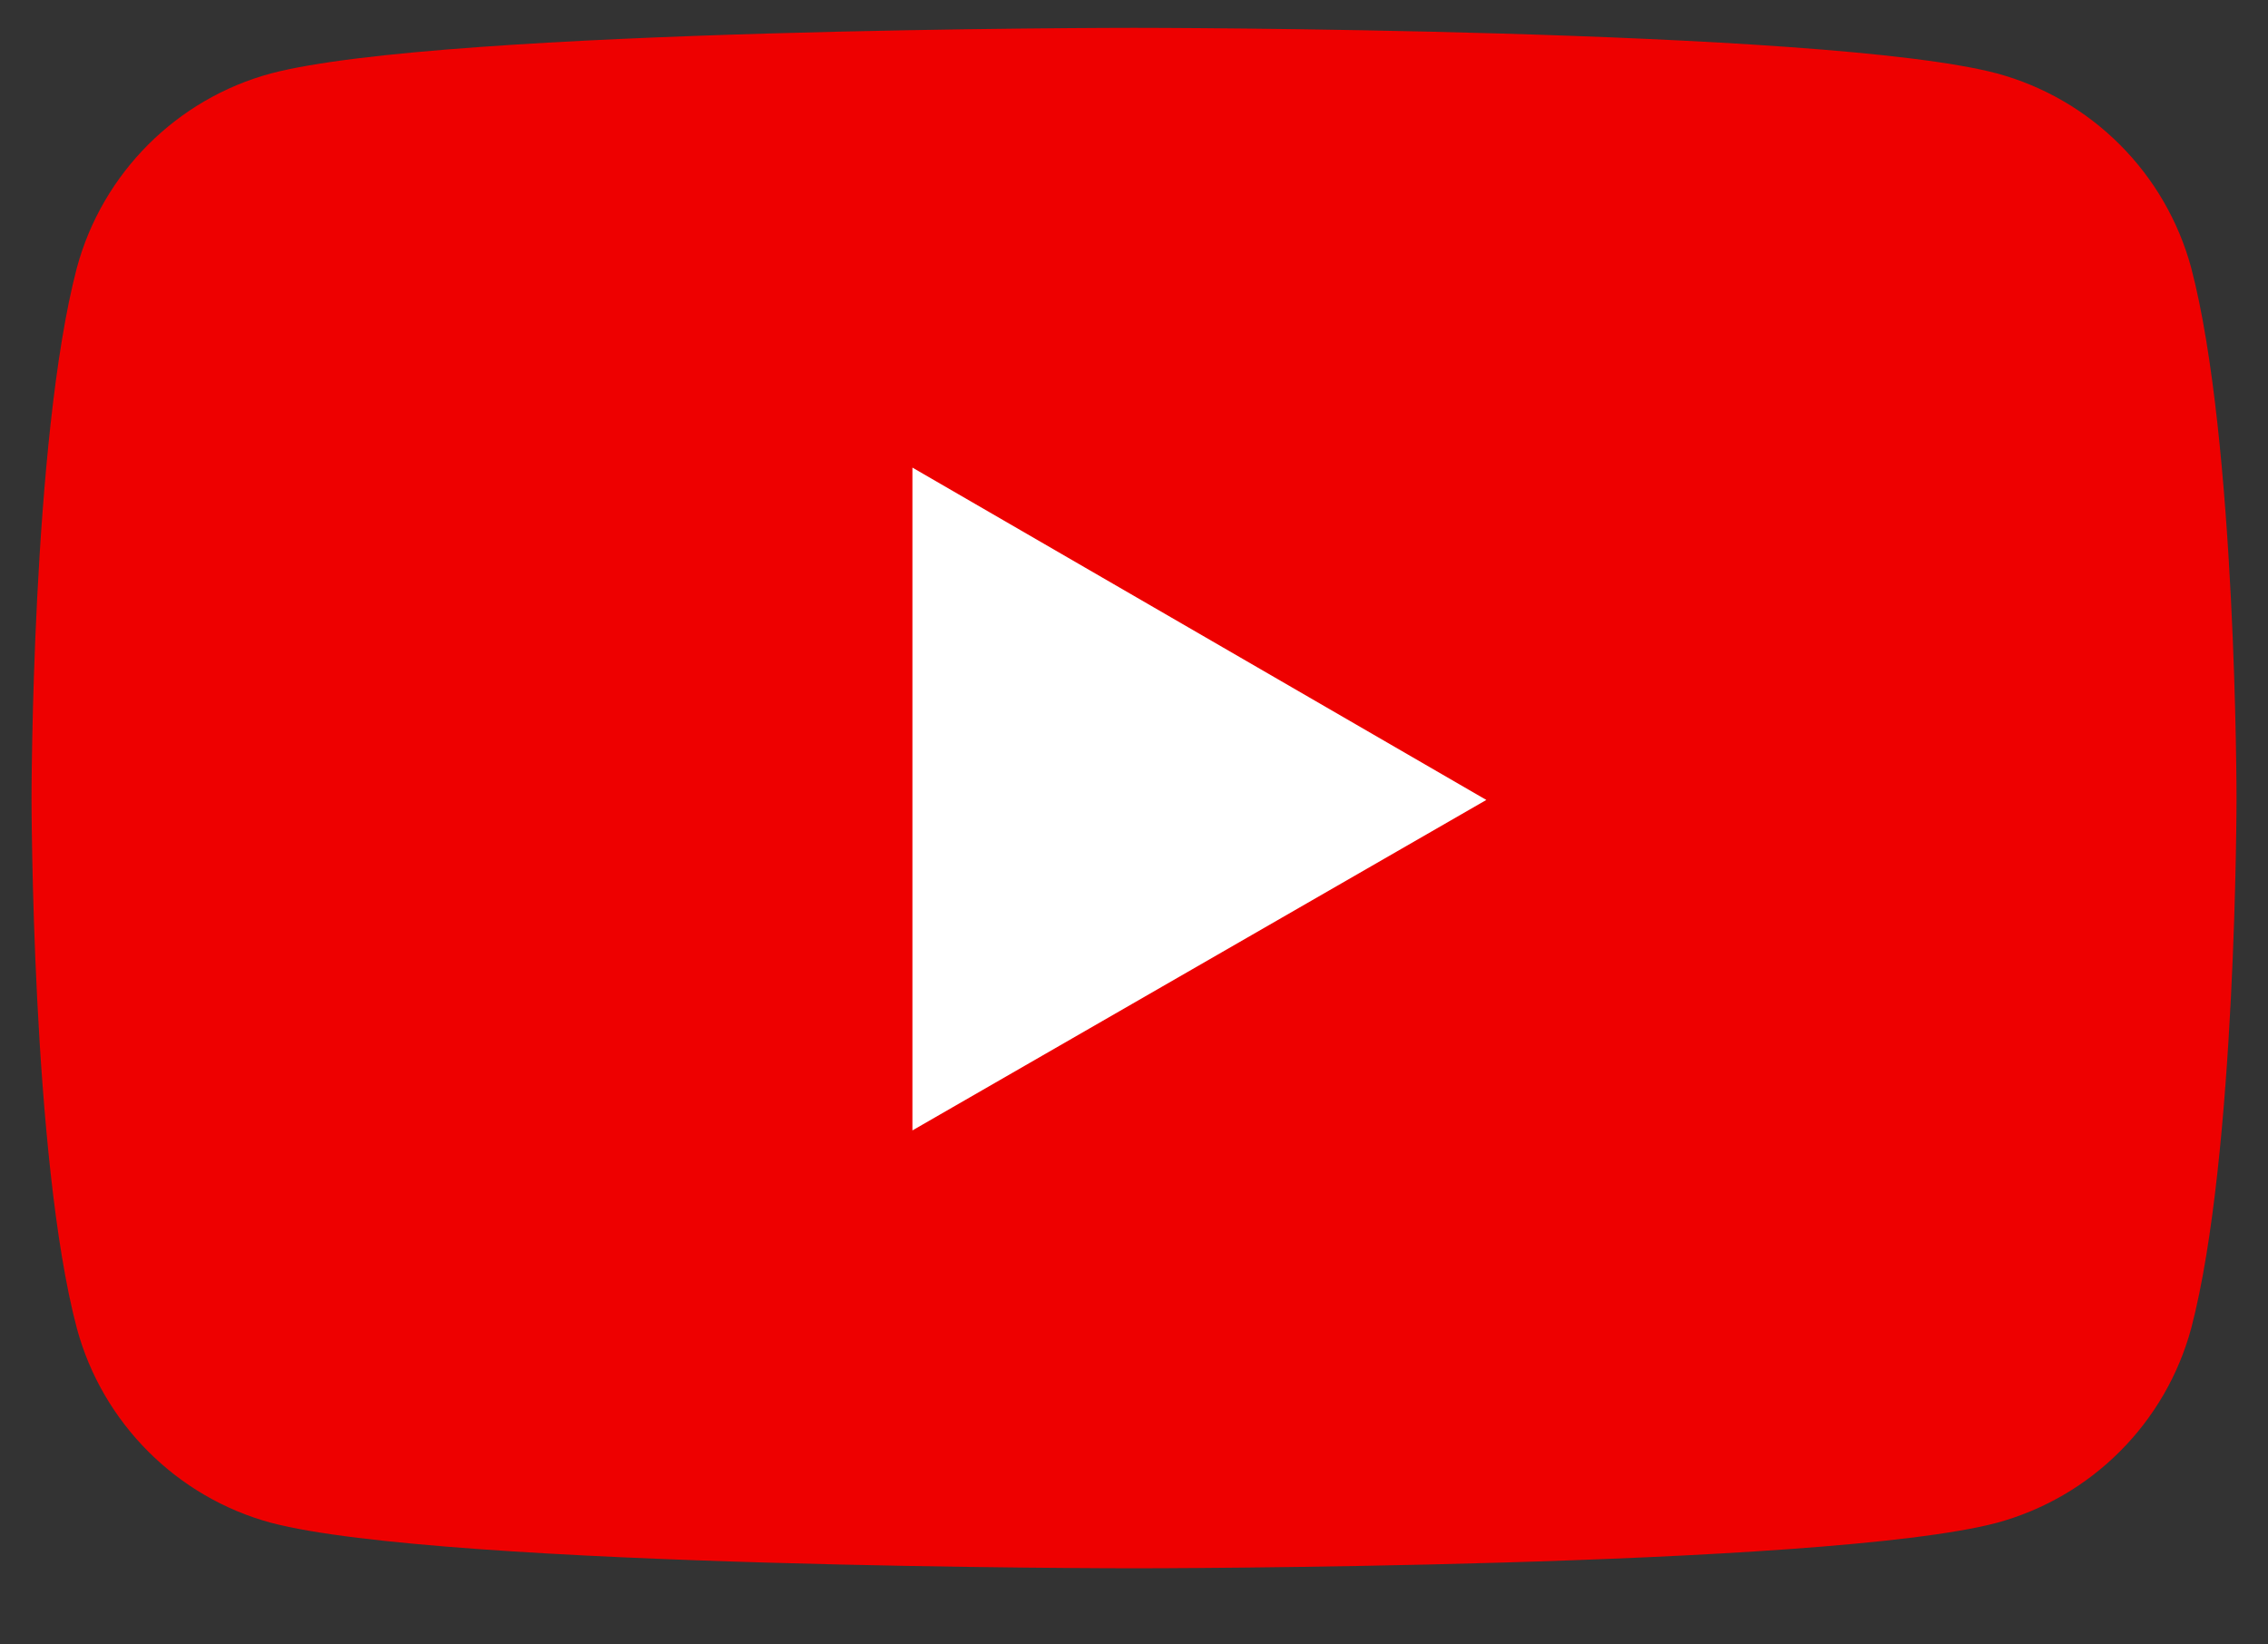
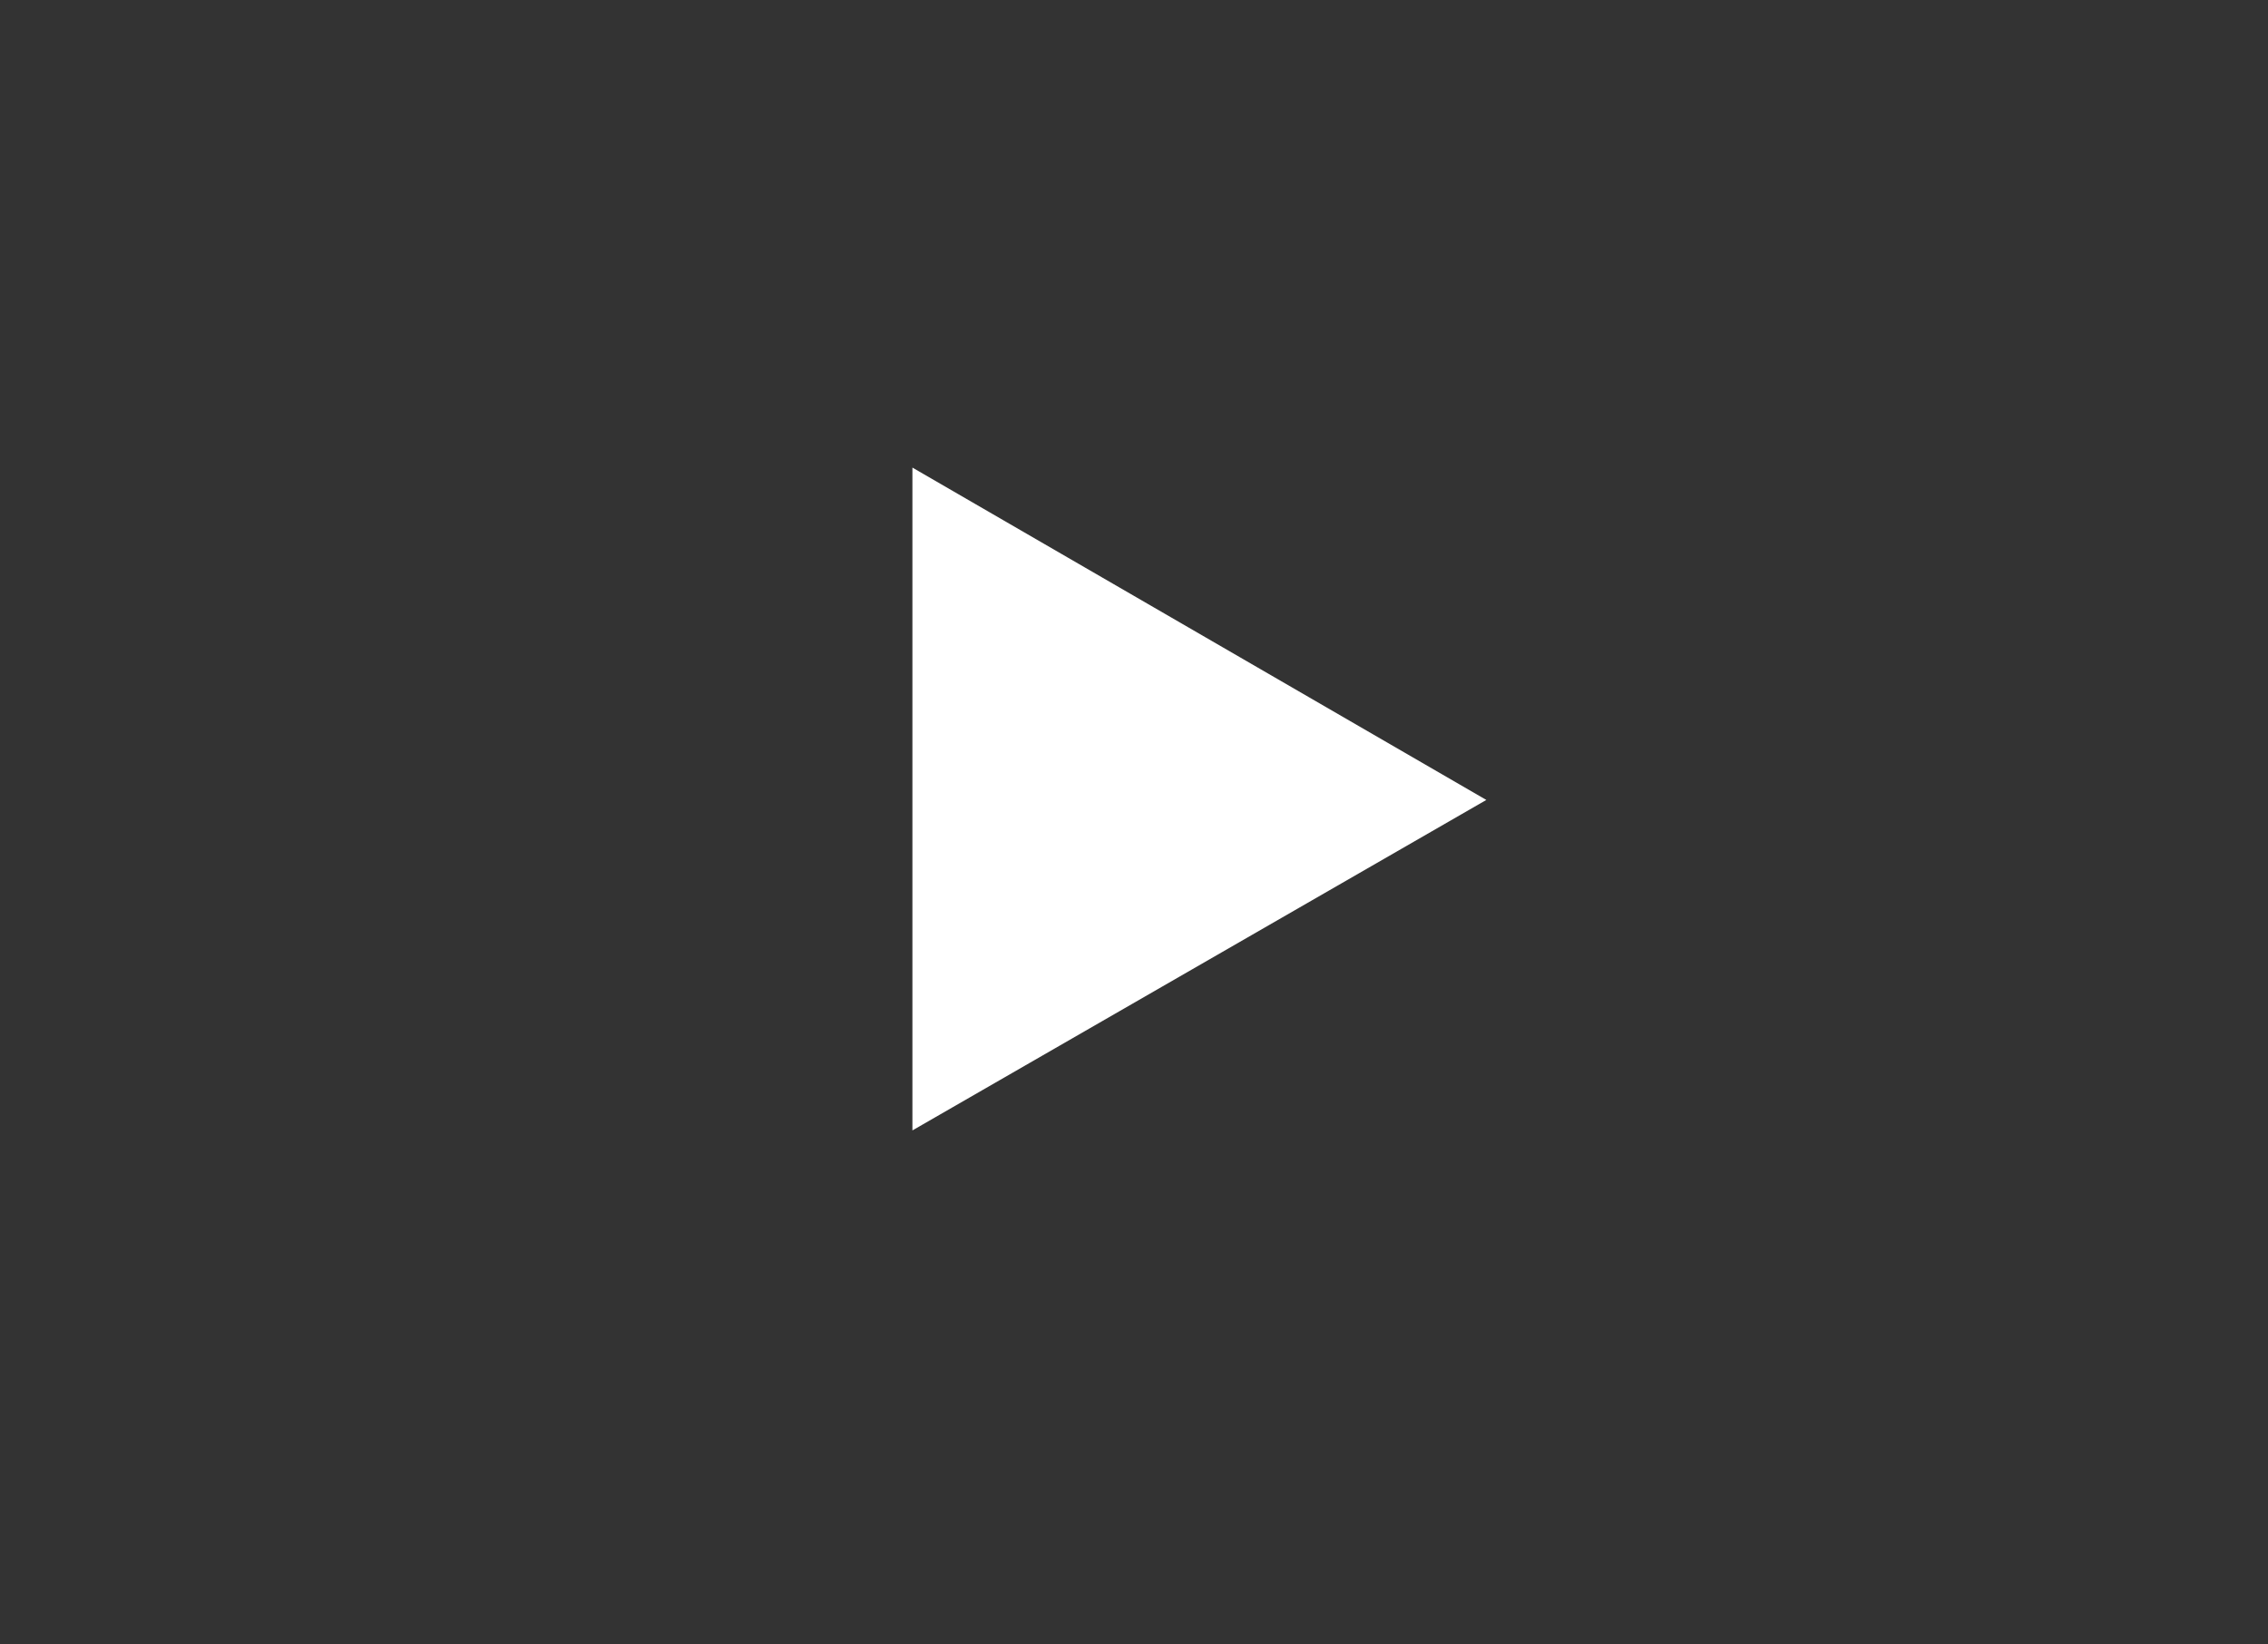
<svg xmlns="http://www.w3.org/2000/svg" width="40" height="29" viewBox="0 0 40 29" fill="none">
  <rect x="0" y="0" width="40" height="29" fill="#333333" stroke="none" />
-   <path d="M38.645 4.721C38.422 3.9 37.989 3.152 37.387 2.551C36.786 1.949 36.038 1.516 35.217 1.294C32.172 0.491 20 0.491 20 0.491C20 0.491 7.828 0.491 4.783 1.294C3.117 1.741 1.806 3.055 1.356 4.721C0.556 7.763 0.556 14.074 0.556 14.074C0.556 14.074 0.556 20.416 1.356 23.427C1.806 25.093 3.12 26.407 4.783 26.855C7.828 27.657 20 27.657 20 27.657C20 27.657 32.172 27.657 35.217 26.855C36.038 26.632 36.786 26.199 37.387 25.597C37.989 24.996 38.422 24.248 38.645 23.427C39.445 20.385 39.445 14.074 39.445 14.074C39.445 14.074 39.445 7.763 38.645 4.721Z" fill="#EE0000" />
  <path d="M16.092 19.935L26.214 14.107L16.092 8.246V19.935Z" fill="white" />
</svg>